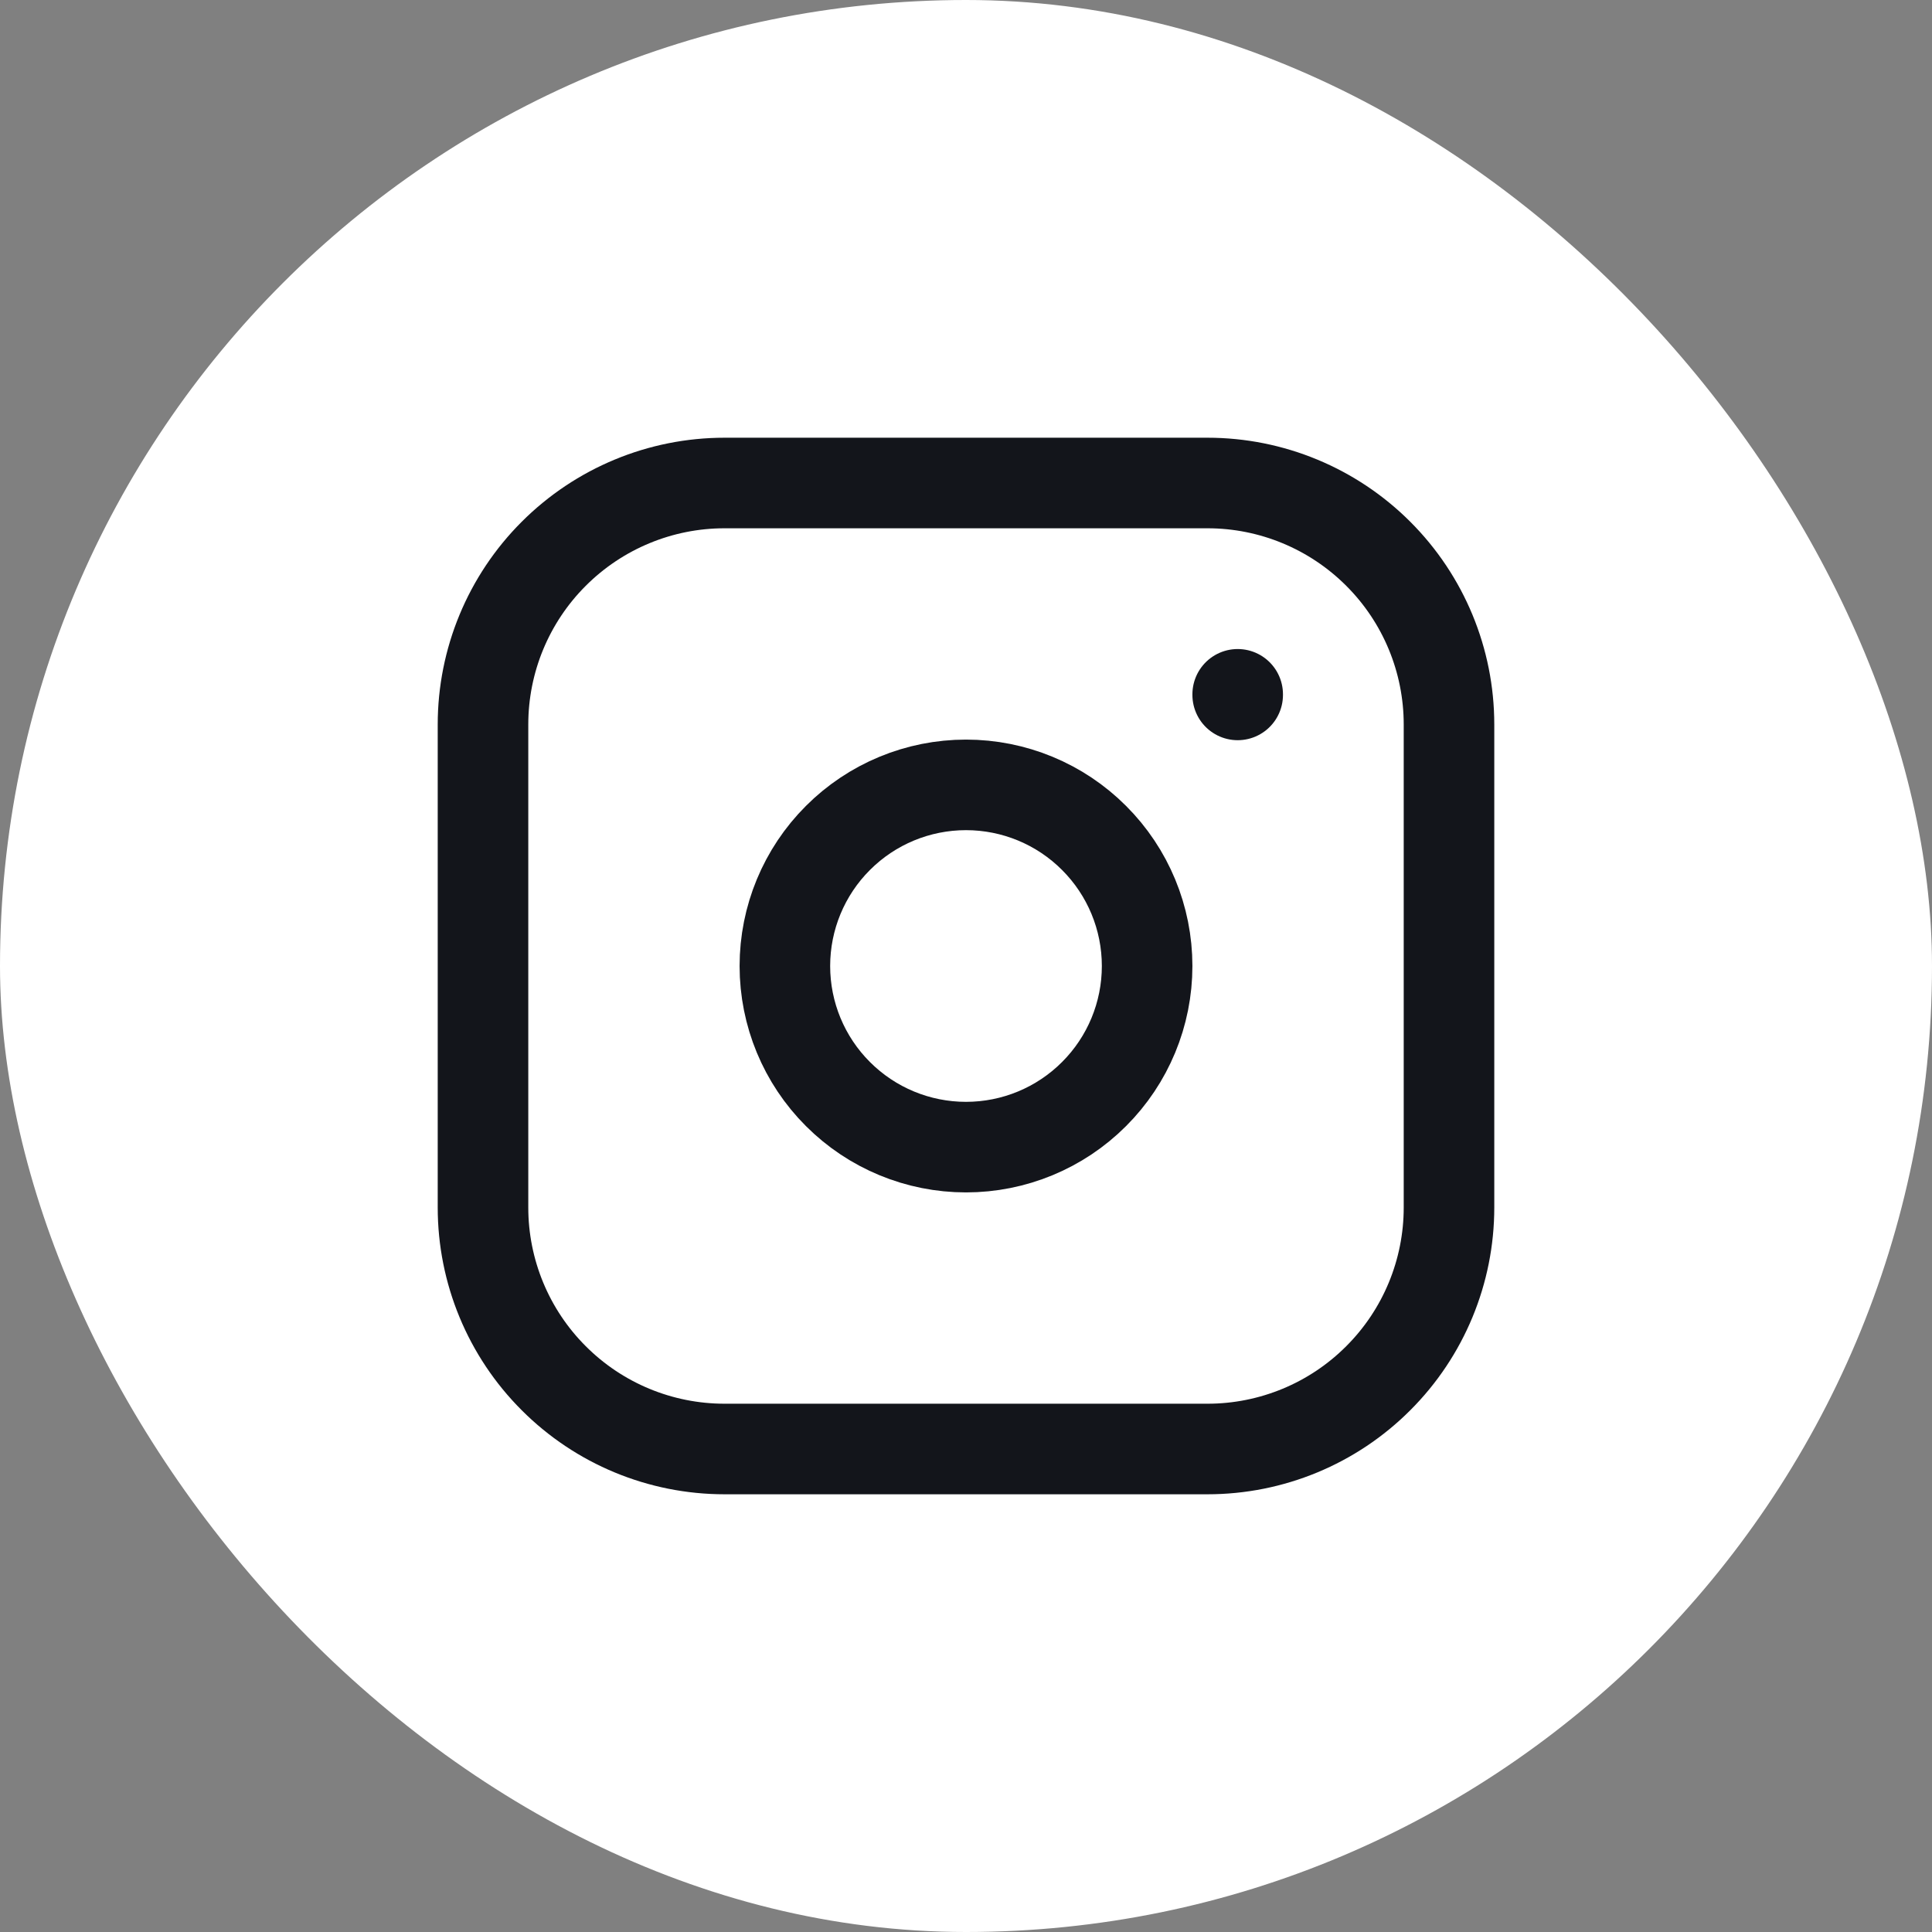
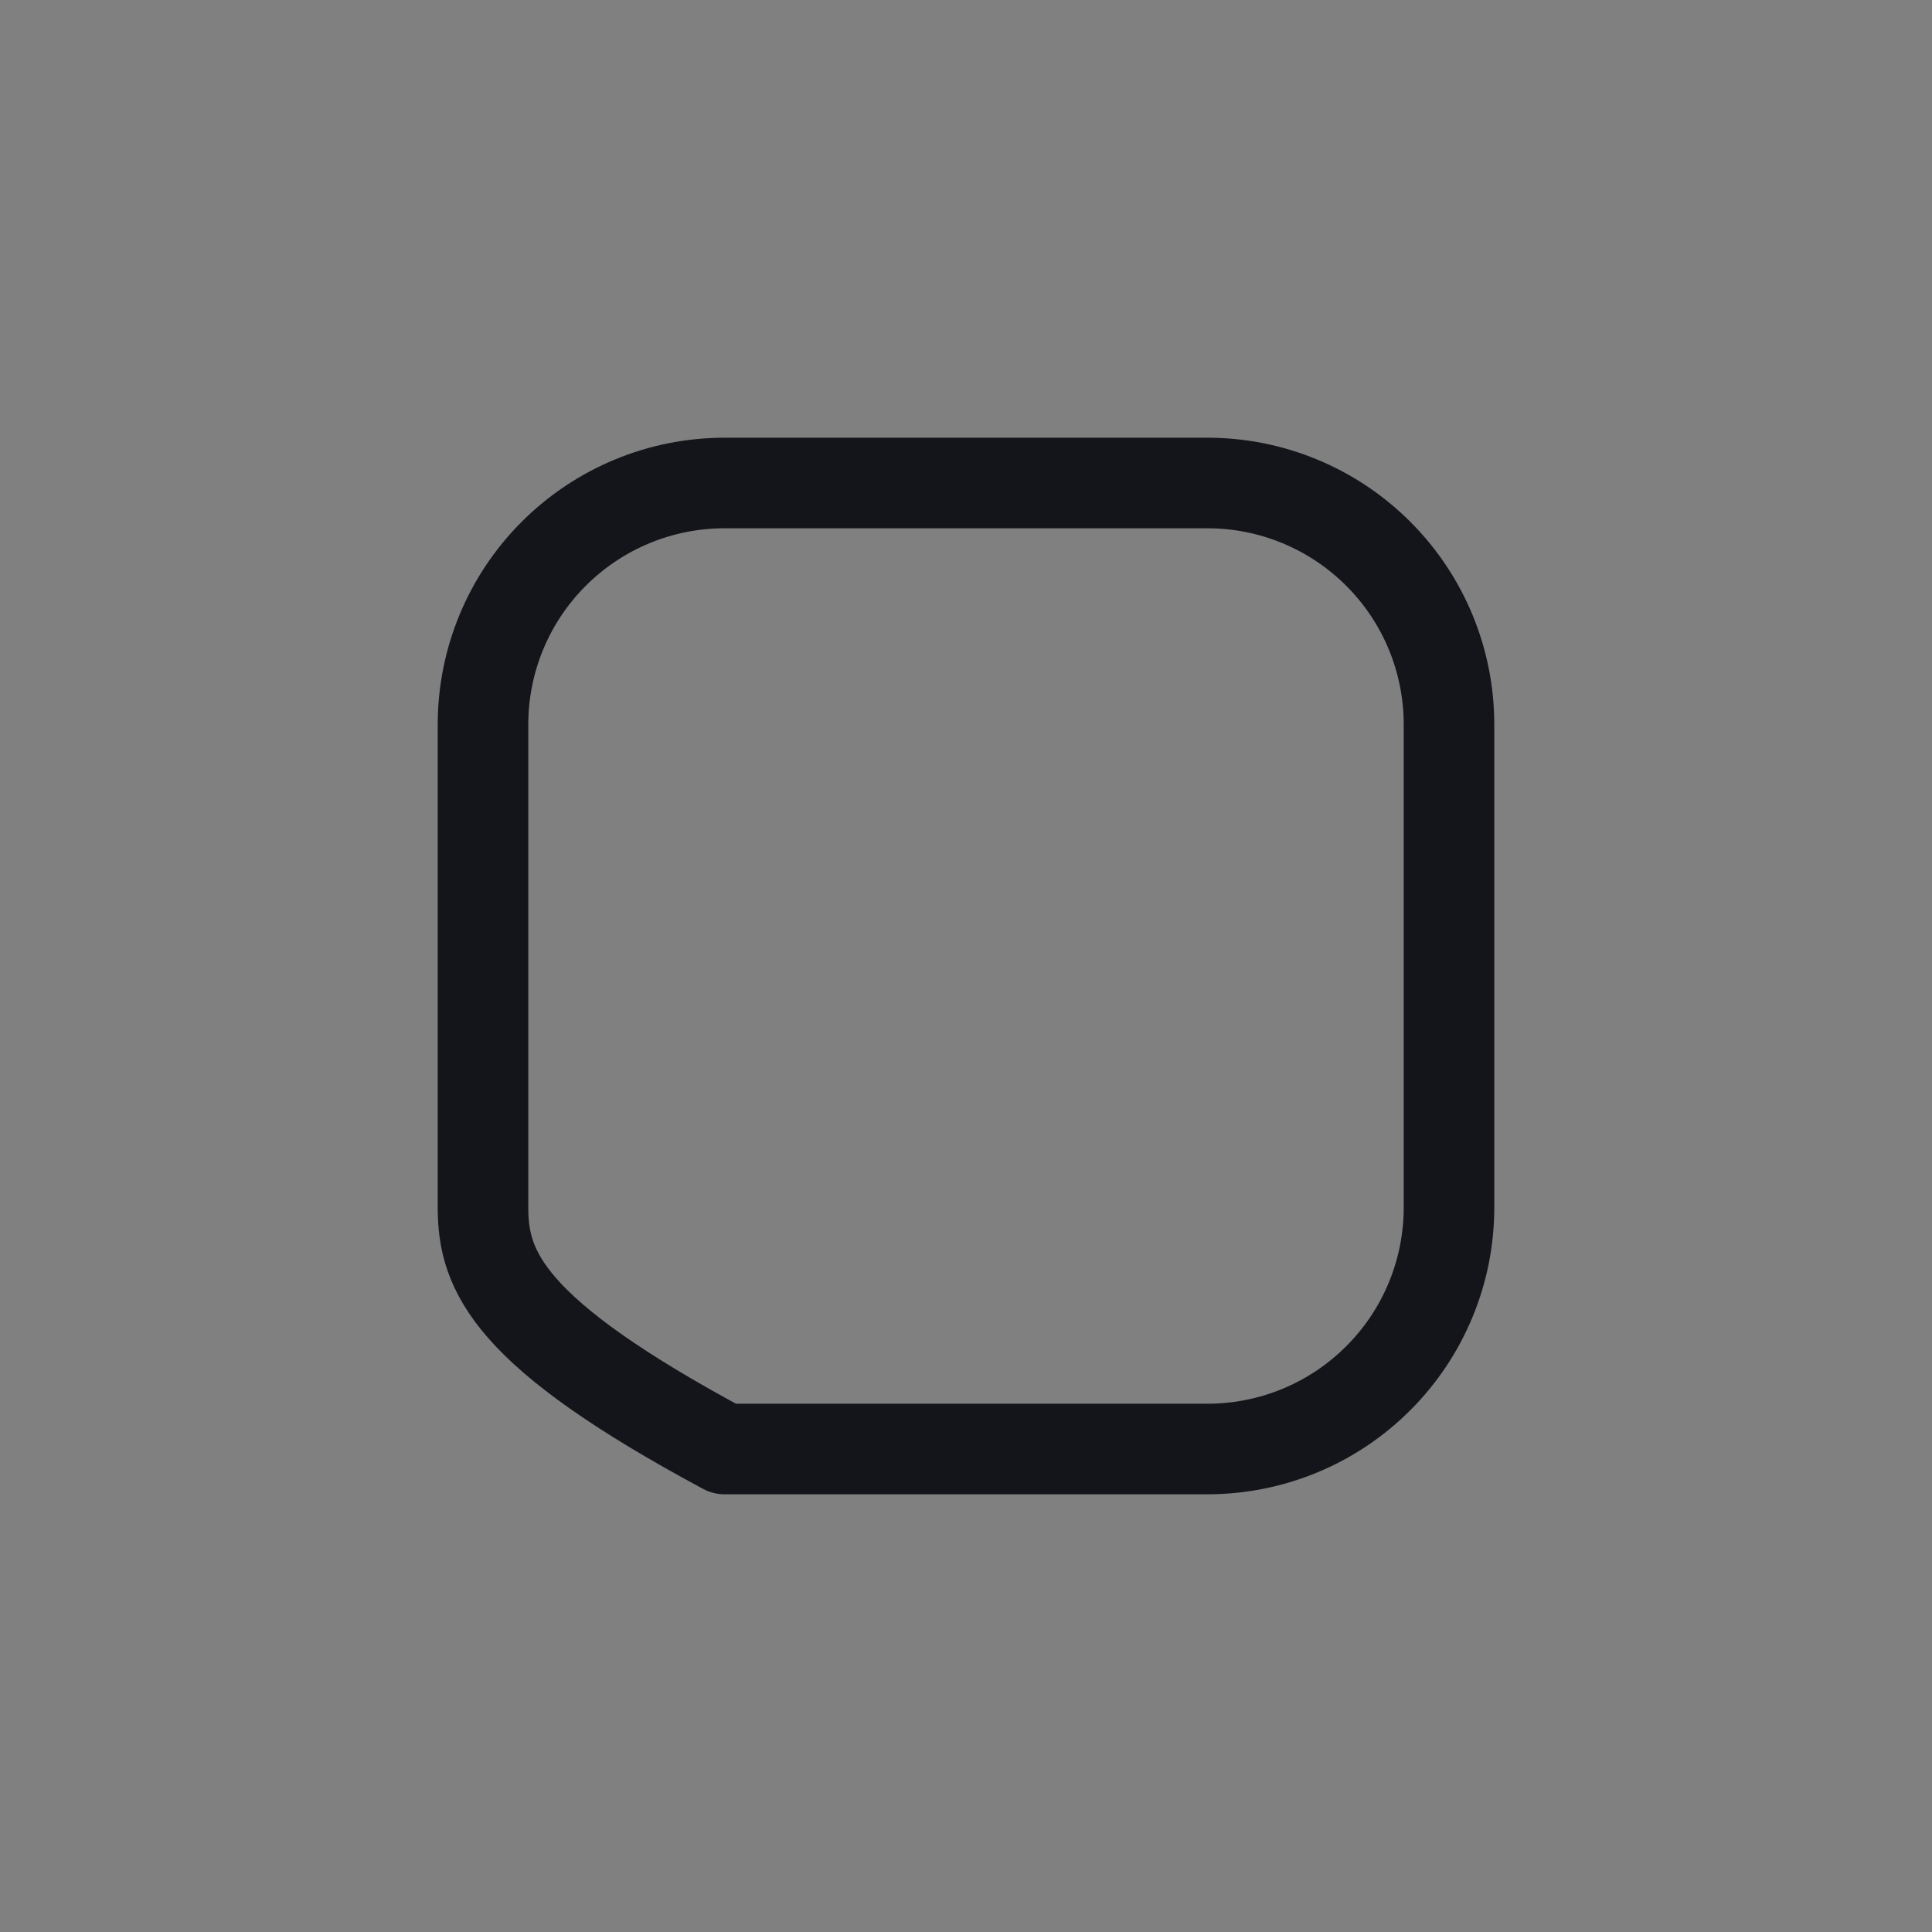
<svg xmlns="http://www.w3.org/2000/svg" width="32" height="32" viewBox="0 0 32 32" fill="none">
  <rect x="0" y="0" width="32" height="32" fill="#808080" stroke="none" />
-   <rect width="32" height="32" rx="16" fill="white" />
  <g clip-path="url(#clip0_2174_6927)">
-     <path d="M8 12C8 10.939 8.421 9.922 9.172 9.172C9.922 8.422 10.939 8 12 8H20C21.061 8 22.078 8.422 22.828 9.172C23.579 9.922 24 10.939 24 12V20C24 21.061 23.579 22.078 22.828 22.828C22.078 23.579 21.061 24 20 24H12C10.939 24 9.922 23.579 9.172 22.828C8.421 22.078 8 21.061 8 20V12Z" stroke="#13151B" stroke-width="1.5" stroke-linecap="round" stroke-linejoin="round" />
-     <path d="M13 16C13 16.796 13.316 17.559 13.879 18.121C14.441 18.684 15.204 19 16 19C16.796 19 17.559 18.684 18.121 18.121C18.684 17.559 19 16.796 19 16C19 15.204 18.684 14.441 18.121 13.879C17.559 13.316 16.796 13 16 13C15.204 13 14.441 13.316 13.879 13.879C13.316 14.441 13 15.204 13 16Z" stroke="#13151B" stroke-width="1.5" stroke-linecap="round" stroke-linejoin="round" />
-     <path d="M20.5 11.5V11.51" stroke="#13151B" stroke-width="1.5" stroke-linecap="round" stroke-linejoin="round" />
+     <path d="M8 12C8 10.939 8.421 9.922 9.172 9.172C9.922 8.422 10.939 8 12 8H20C21.061 8 22.078 8.422 22.828 9.172C23.579 9.922 24 10.939 24 12V20C24 21.061 23.579 22.078 22.828 22.828C22.078 23.579 21.061 24 20 24H12C8.421 22.078 8 21.061 8 20V12Z" stroke="#13151B" stroke-width="1.5" stroke-linecap="round" stroke-linejoin="round" />
  </g>
  <defs>
    <clipPath id="clip0_2174_6927">
      <rect width="24" height="24" fill="white" transform="translate(4 4)" />
    </clipPath>
  </defs>
</svg>